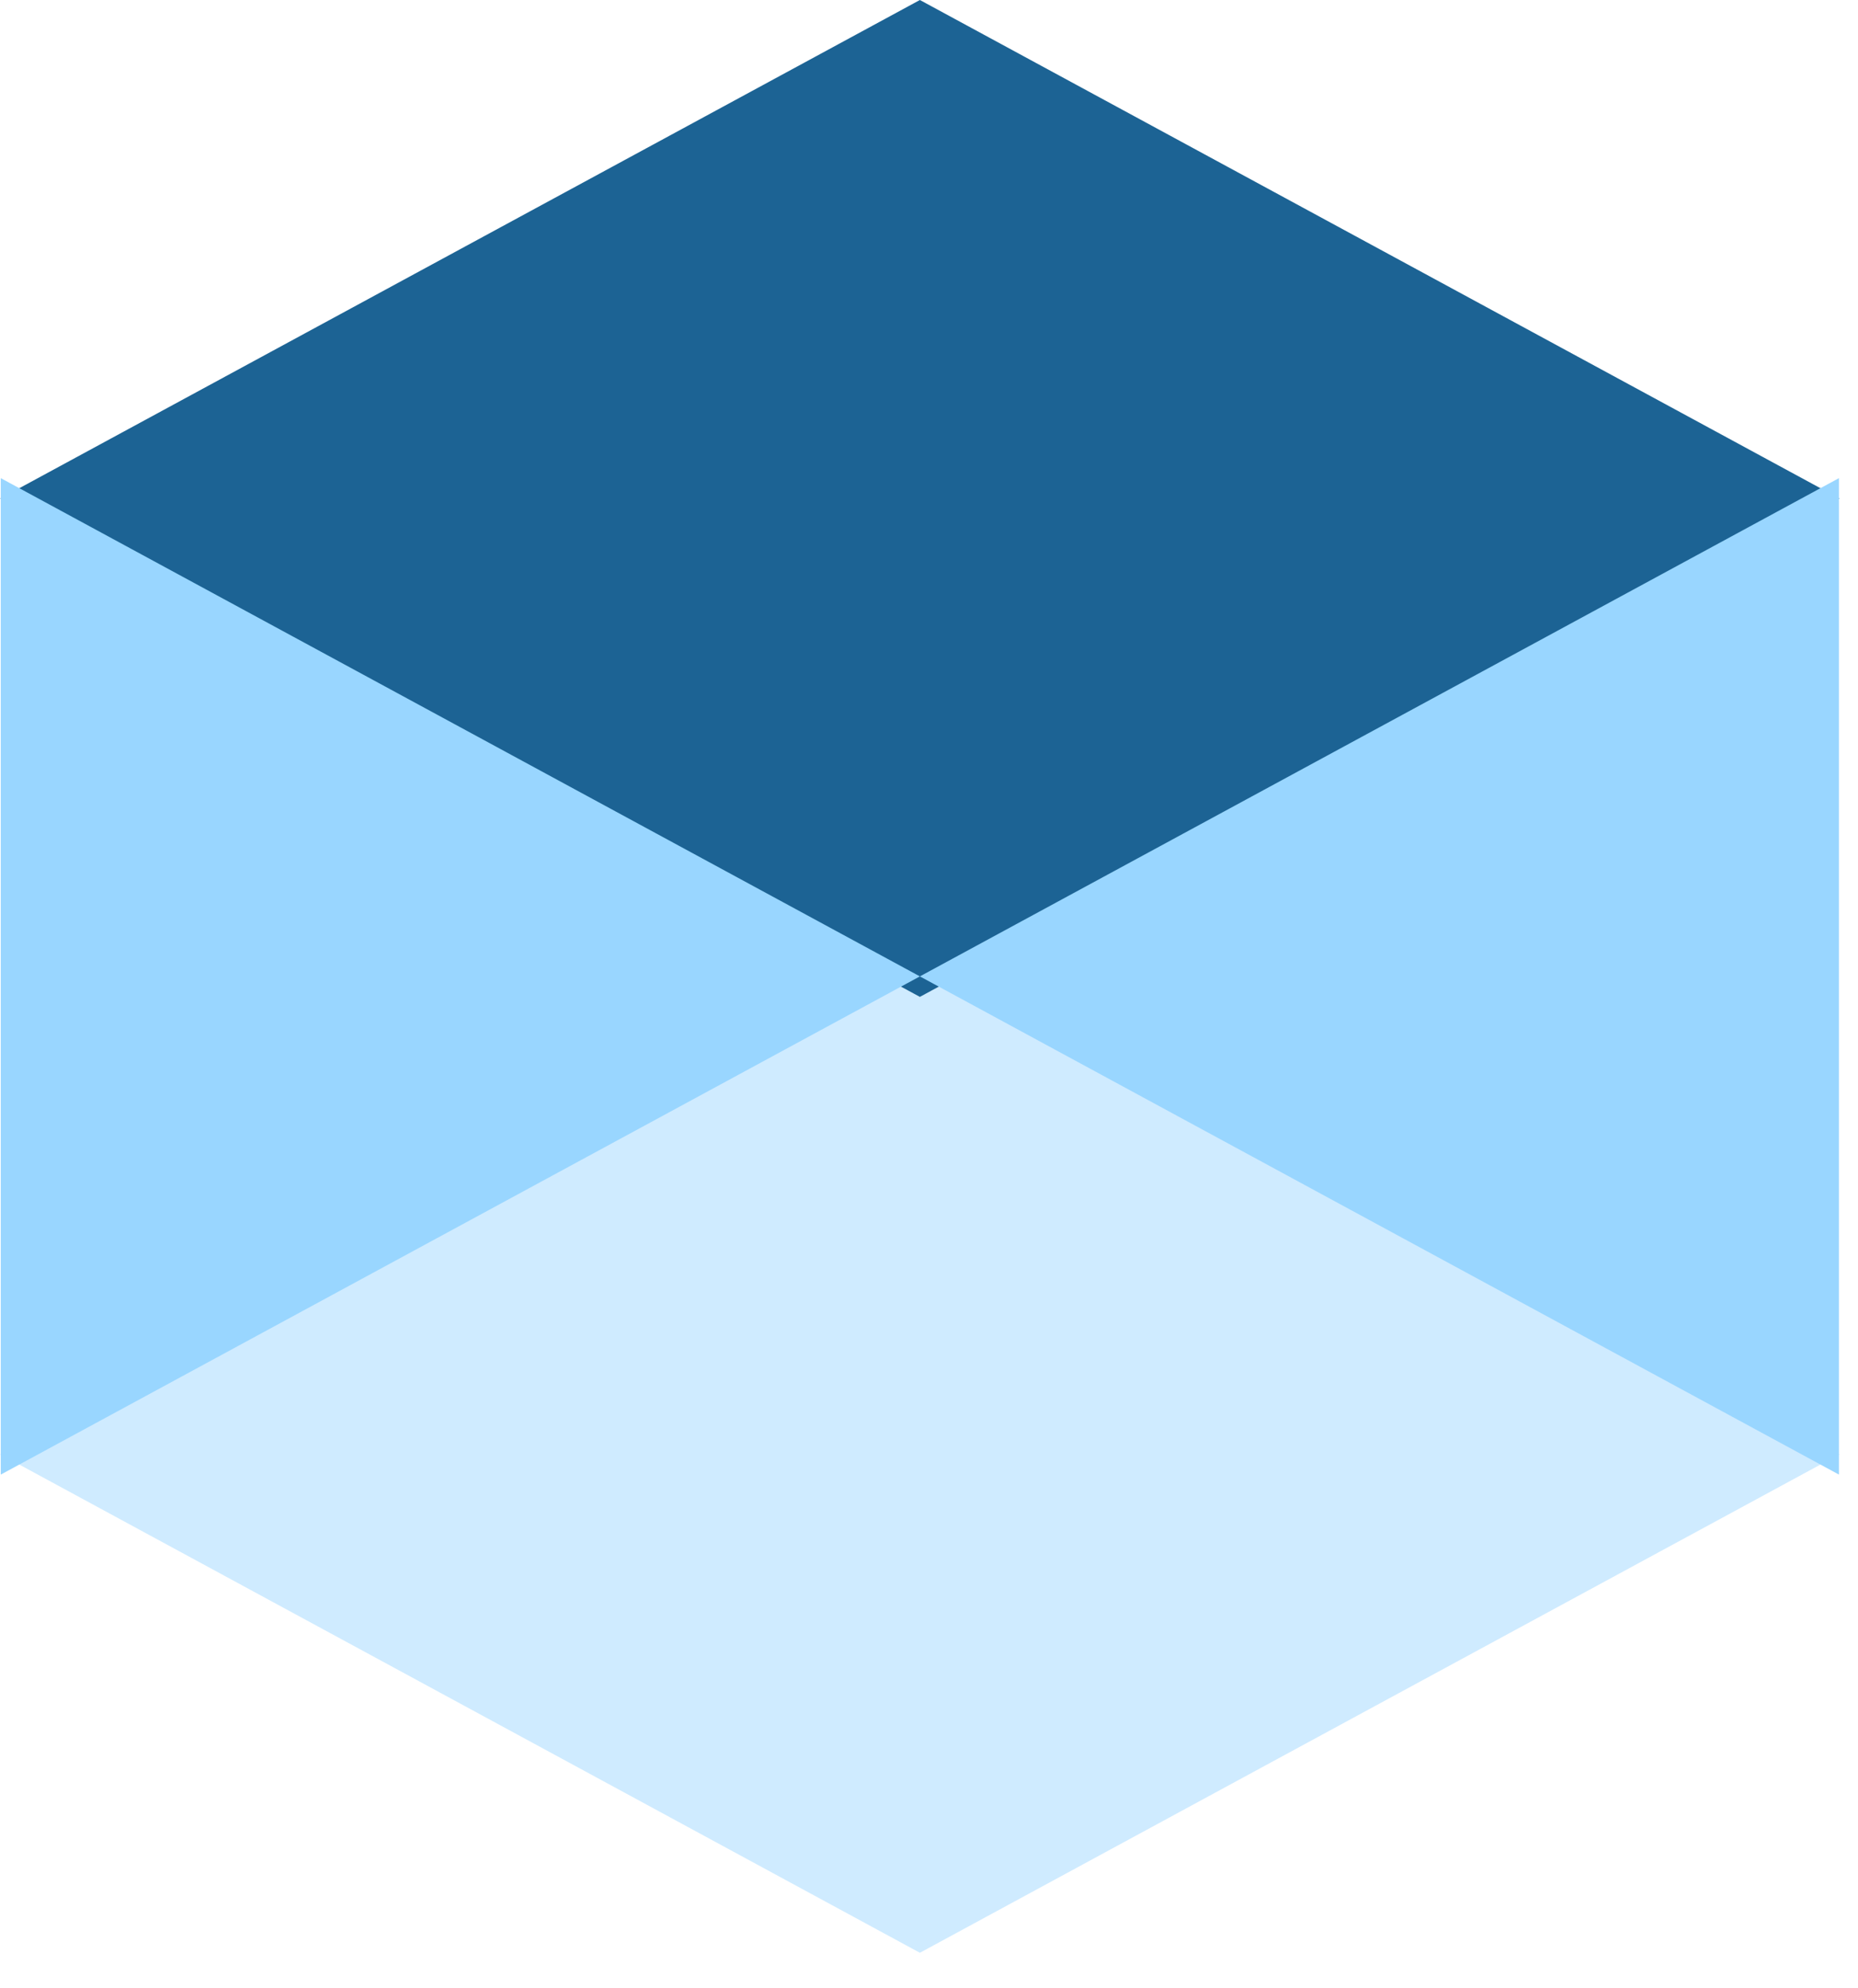
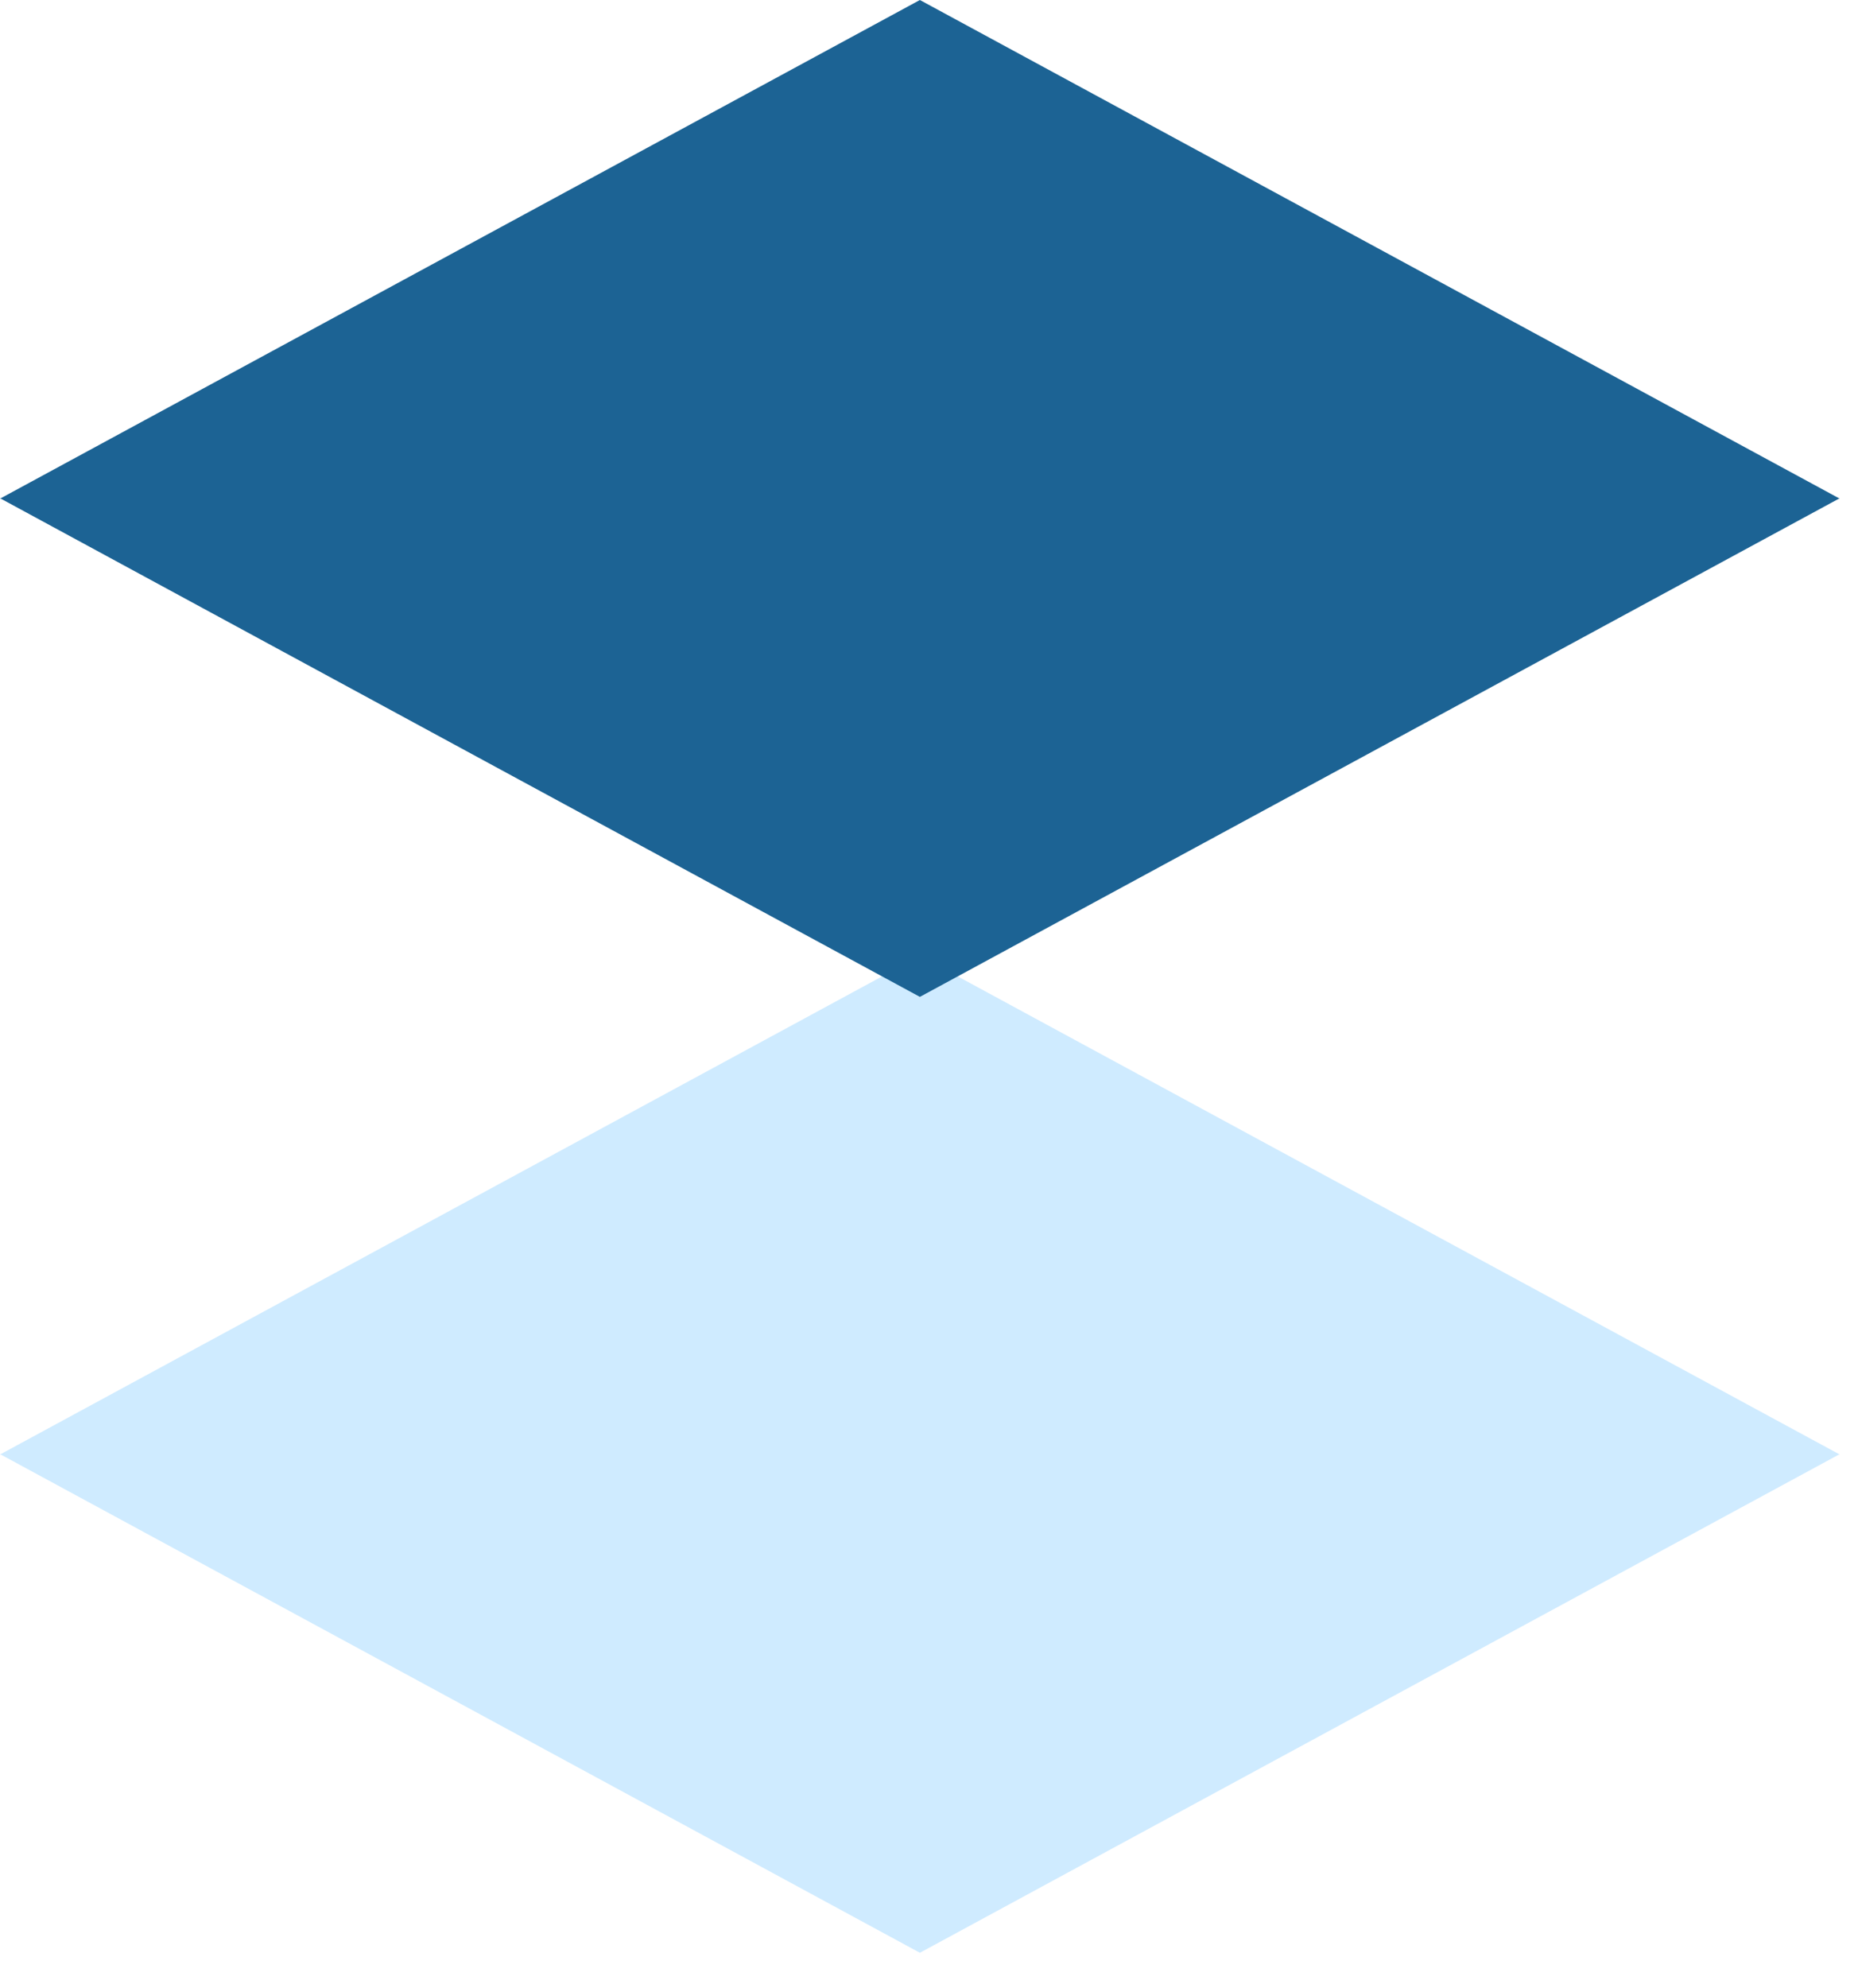
<svg xmlns="http://www.w3.org/2000/svg" width="43" height="46" viewBox="0 0 43 46" fill="none">
  <path d="M42.568 33.646L42.577 33.641H42.559L31.933 27.883L21.289 22.115L10.644 27.883L0.018 33.641H0L0.009 33.646L0 33.651H0.018L10.644 39.409L21.289 45.178L31.933 39.409L42.559 33.651H42.577L42.568 33.646Z" fill="#CFEBFF" />
  <path d="M42.568 11.531L42.577 11.527H42.559L31.933 5.768L21.289 0L10.644 5.768L0.018 11.527H0L0.009 11.531L0 11.536H0.018L10.644 17.295L21.289 23.063L31.933 17.295L42.559 11.536H42.577L42.568 11.531Z" fill="#1C6394" />
-   <path d="M0.018 11.062V34.115L21.289 22.589L0.018 11.062Z" fill="#99D6FF" />
-   <path d="M42.559 11.062V34.115L21.289 22.589L42.559 11.062Z" fill="#99D6FF" />
</svg>